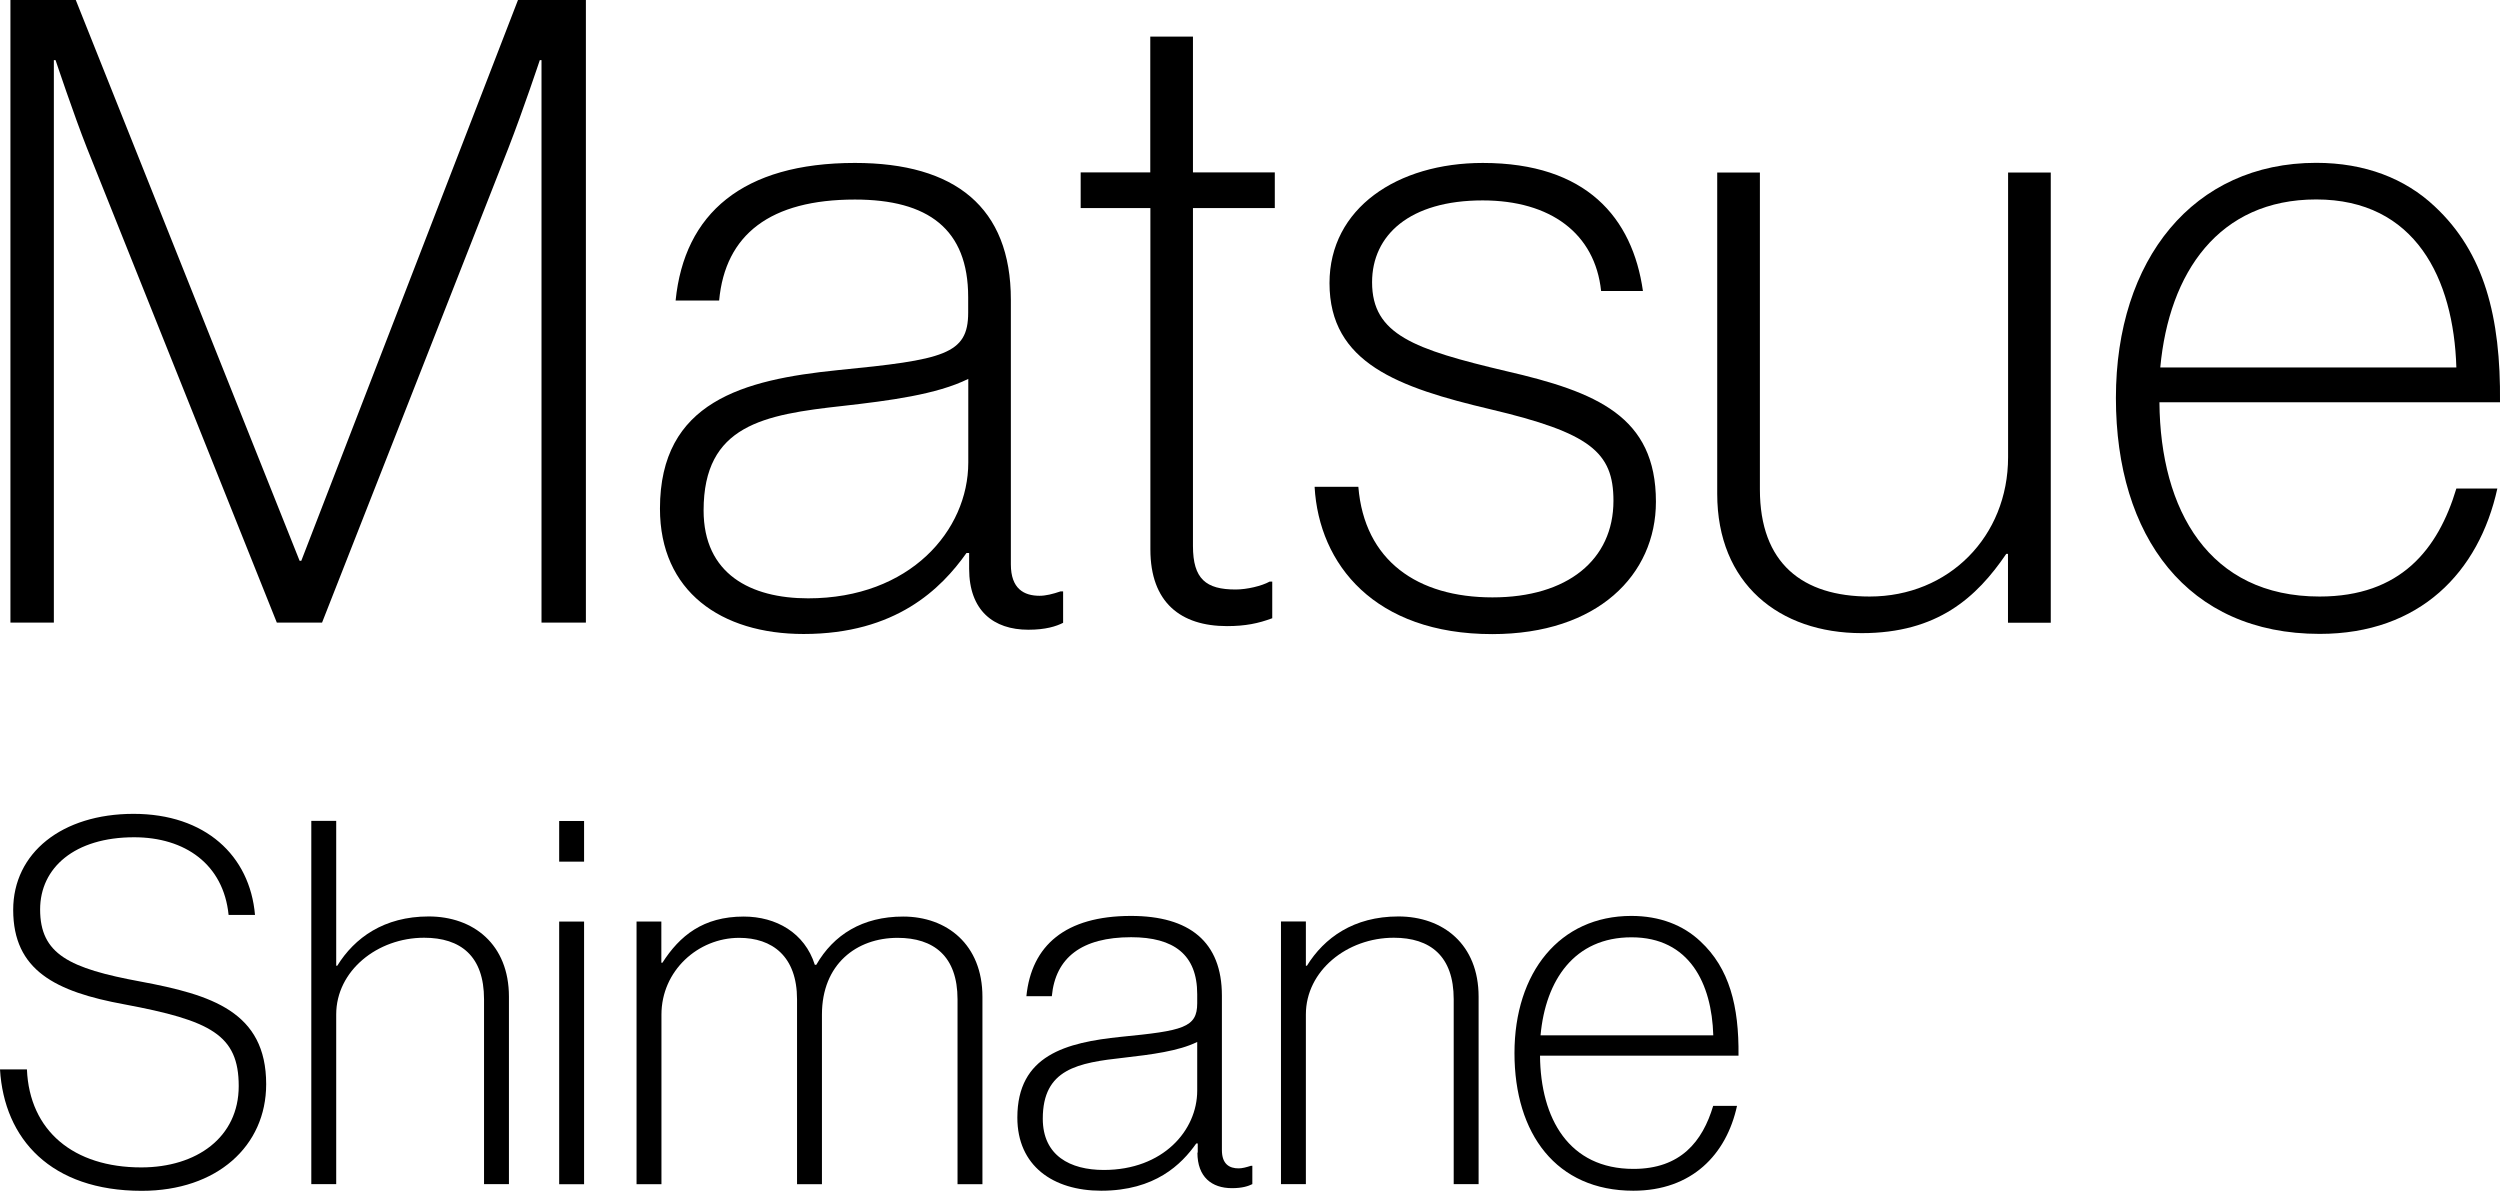
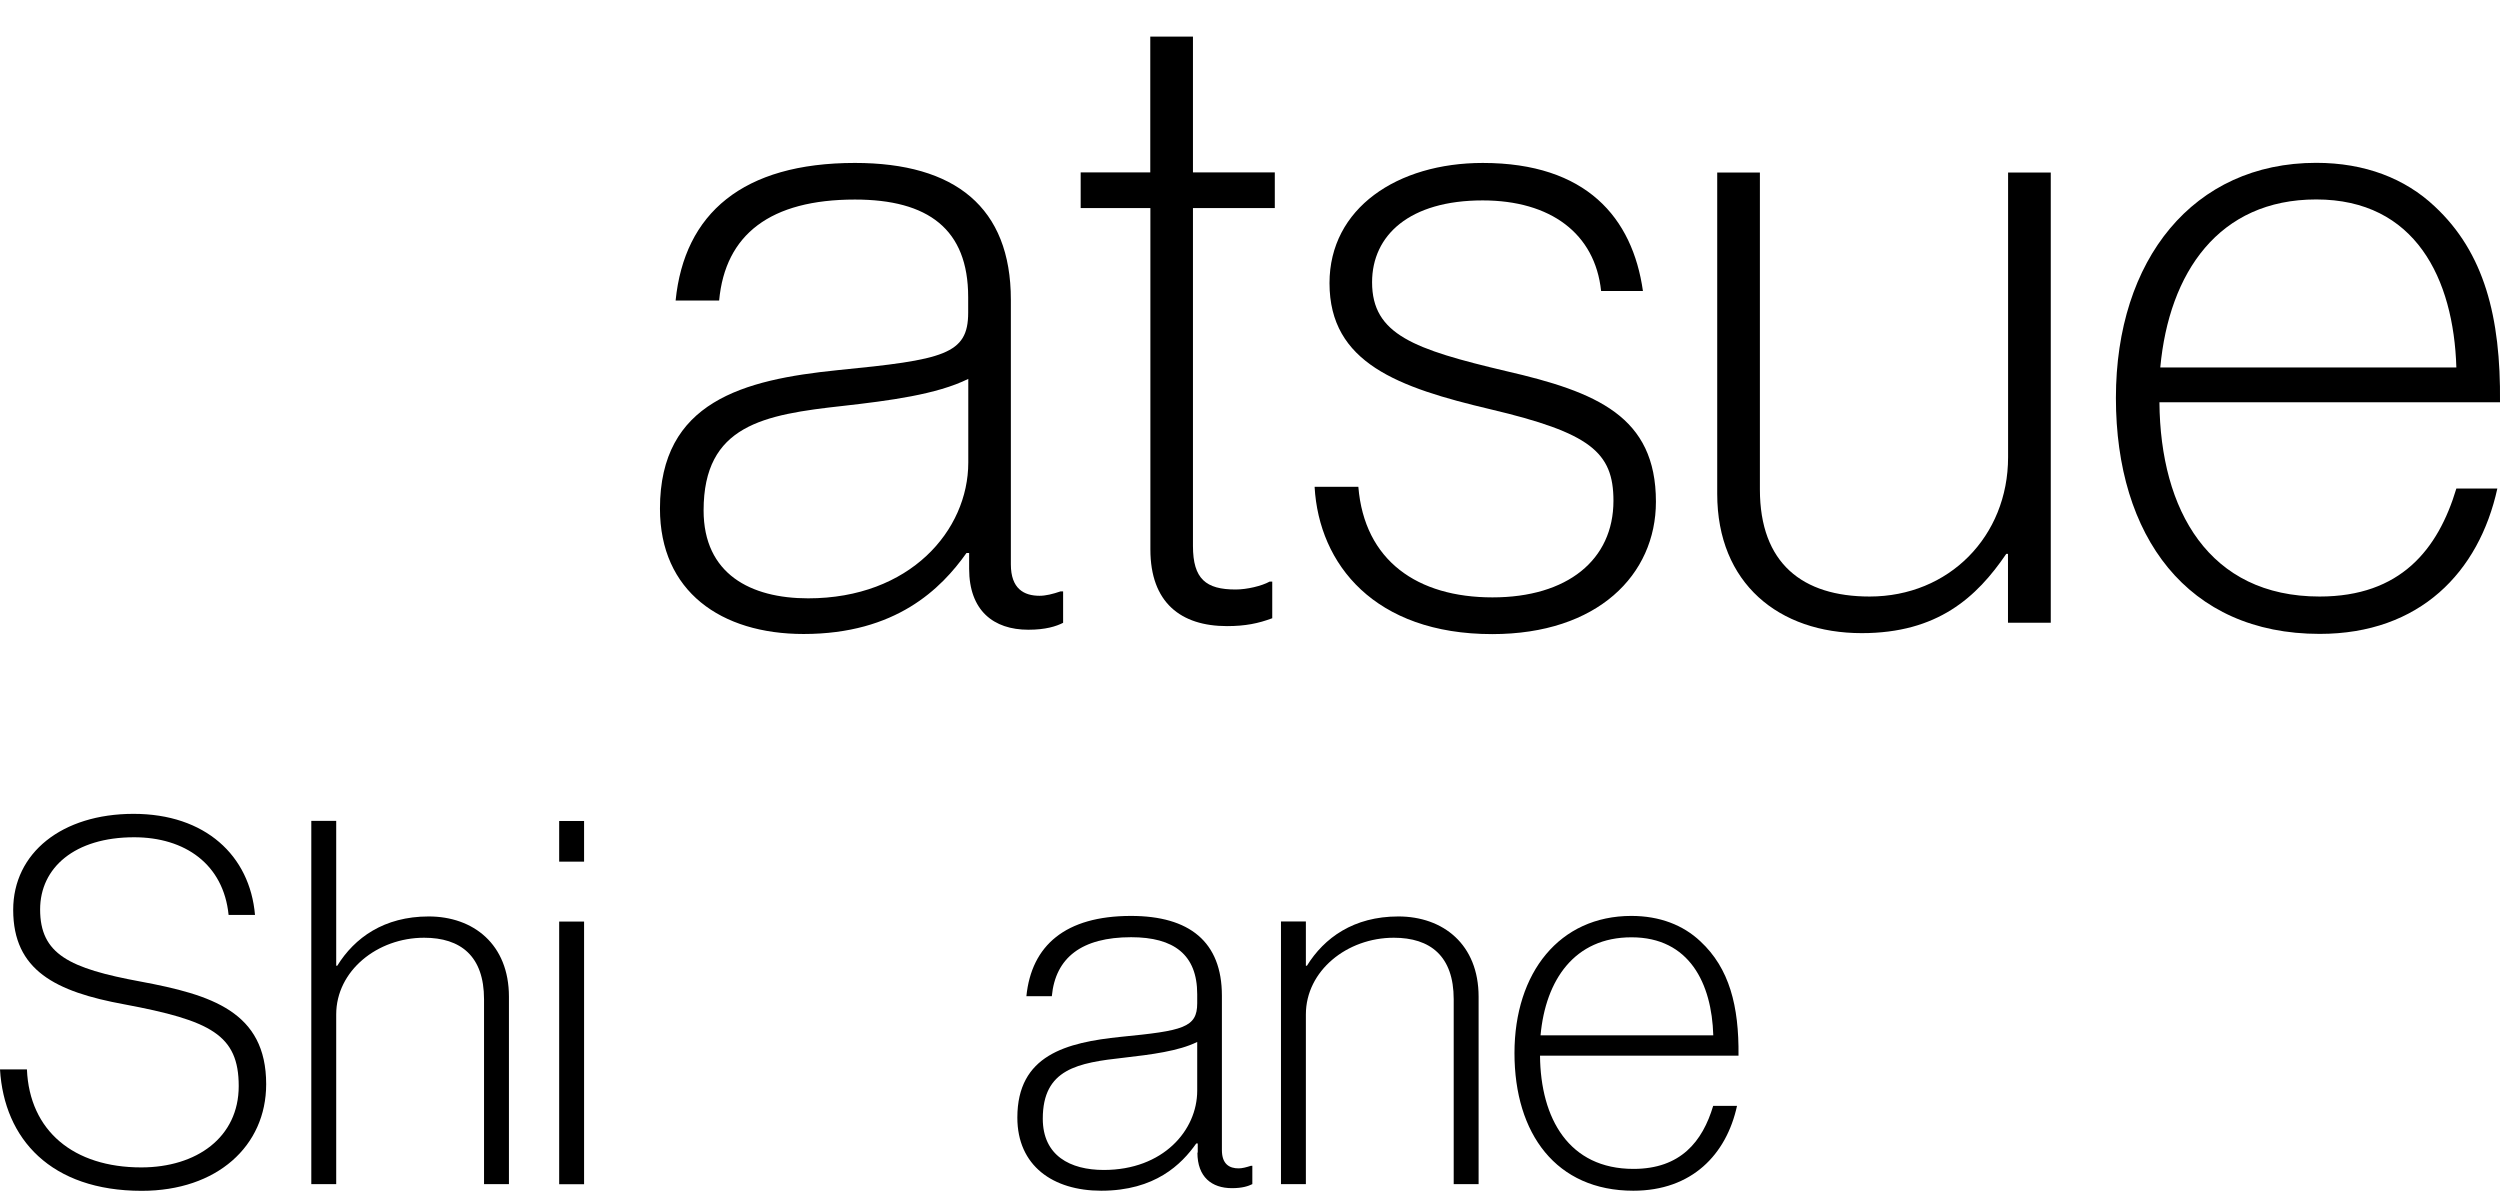
<svg xmlns="http://www.w3.org/2000/svg" id="_レイヤー_2" data-name="レイヤー 2" viewBox="0 0 234.9 111.88">
  <defs>
    <style>
      .cls-1 {
        stroke-width: 0px;
      }
    </style>
  </defs>
  <g id="_レイヤー_1-2" data-name="レイヤー 1">
    <g>
      <g>
        <path class="cls-1" d="M0,100.48h2.53c.24,5.78,4.39,9.21,10.74,9.21,5.2,0,9.16-2.82,9.16-7.64s-2.63-6.16-10.74-7.68c-6.49-1.19-10.45-3.2-10.45-8.88,0-5.35,4.58-9.02,11.31-9.02s10.93,3.91,11.41,9.5h-2.48c-.48-4.77-4.1-7.3-8.88-7.3-5.58,0-8.83,2.86-8.83,6.78,0,4.2,2.72,5.54,9.45,6.78,6.63,1.24,11.79,2.82,11.79,9.64,0,5.82-4.63,10.02-11.69,10.02-8.54,0-12.93-4.87-13.32-11.41Z" />
        <path class="cls-1" d="M31.59,90.74h.1c1.62-2.62,4.39-4.63,8.59-4.63s7.54,2.62,7.54,7.54v17.61h-2.34v-17.37c0-4.06-2.2-5.78-5.63-5.78-4.39,0-8.26,3.1-8.26,7.21v15.94h-2.34v-34.13h2.34v13.6Z" />
        <path class="cls-1" d="M52.54,77.14h2.34v3.82h-2.34v-3.82ZM52.54,86.59h2.34v24.68h-2.34v-24.68Z" />
-         <path class="cls-1" d="M59.8,86.59h2.34v3.87h.1c1.62-2.53,3.82-4.34,7.64-4.34,3.05,0,5.73,1.53,6.68,4.53h.14c1.62-2.82,4.34-4.53,8.16-4.53,4.1,0,7.45,2.62,7.45,7.54v17.61h-2.34v-17.37c0-4.06-2.24-5.78-5.63-5.78-3.87,0-7.11,2.48-7.11,7.21v15.94h-2.34v-17.37c0-4.06-2.34-5.78-5.44-5.78-3.87,0-7.3,3.1-7.3,7.21v15.94h-2.34v-24.68Z" />
        <path class="cls-1" d="M112.54,108.3v-.86h-.14c-1.38,1.96-3.87,4.44-8.93,4.44-4.53,0-7.88-2.34-7.88-6.87,0-5.87,4.58-7.06,9.74-7.59,5.82-.57,7.16-.86,7.16-3.15v-.86c0-3.72-2.2-5.35-6.21-5.35-4.63,0-7.11,1.91-7.45,5.54h-2.39c.48-4.77,3.67-7.54,9.83-7.54,5.49,0,8.54,2.43,8.54,7.49v14.51c0,1.34.72,1.72,1.57,1.72.33,0,.72-.1,1.15-.24h.14v1.72c-.38.19-.95.38-1.91.38-1.91,0-3.25-1.05-3.25-3.34ZM112.49,102.48v-4.58c-1.72.86-4.34,1.19-6.87,1.48-4.34.48-7.64,1.05-7.64,5.73,0,3.48,2.58,4.82,5.73,4.82,5.58,0,8.78-3.72,8.78-7.45Z" />
        <path class="cls-1" d="M122.7,90.74h.1c1.62-2.62,4.39-4.63,8.59-4.63s7.54,2.62,7.54,7.54v17.61h-2.34v-17.37c0-4.06-2.2-5.78-5.63-5.78-4.39,0-8.26,3.1-8.26,7.21v15.94h-2.34v-24.68h2.34v4.15Z" />
        <path class="cls-1" d="M144.7,99.19c.05,5.92,2.72,10.64,8.78,10.64,4.44,0,6.49-2.58,7.49-5.92h2.24c-1,4.58-4.25,7.97-9.74,7.97-7.25,0-11.17-5.35-11.17-12.93s4.25-12.89,10.98-12.89c2.67,0,4.87.86,6.49,2.39,2.72,2.53,3.63,6.06,3.58,10.74h-18.66ZM153.29,88.07c-5.35,0-8.07,4.01-8.54,9.21h16.23c-.14-4.87-2.24-9.21-7.68-9.21Z" />
      </g>
      <g>
-         <path class="cls-1" d="M.98,0h6.14l21.03,52.69h.16L48.67,0h6.38v58.5h-4.17V5.65h-.16s-1.55,4.66-2.95,8.26l-17.51,44.59h-4.25L8.17,13.91c-1.23-3.11-2.95-8.26-2.95-8.26h-.16v52.85H.98V0Z" />
        <path class="cls-1" d="M91.06,53.43v-1.47h-.25c-2.37,3.35-6.63,7.61-15.3,7.61-7.77,0-13.5-4.01-13.5-11.78,0-10.06,7.85-12.11,16.69-13.01,9.98-.98,12.27-1.47,12.27-5.4v-1.47c0-6.38-3.76-9.16-10.64-9.16-7.94,0-12.19,3.27-12.76,9.49h-4.09c.82-8.18,6.3-12.93,16.85-12.93,9.41,0,14.65,4.17,14.65,12.85v24.87c0,2.29,1.23,2.95,2.7,2.95.57,0,1.23-.16,1.96-.41h.25v2.95c-.65.33-1.64.65-3.27.65-3.27,0-5.56-1.8-5.56-5.73ZM90.98,43.45v-7.85c-2.95,1.47-7.45,2.05-11.78,2.54-7.45.82-13.09,1.8-13.09,9.82,0,5.97,4.42,8.26,9.82,8.26,9.57,0,15.05-6.38,15.05-12.76Z" />
        <path class="cls-1" d="M101.53,16.2h6.55V3.44h4.01v12.76h7.69v3.35h-7.69v31.75c0,3.11,1.23,4.09,4.01,4.09,1.06,0,2.45-.33,3.19-.74h.25v3.44c-1.31.49-2.54.74-4.25.74-4.34,0-7.2-2.21-7.2-7.2V19.55h-6.55v-3.35Z" />
        <path class="cls-1" d="M123.54,45.74h4.09c.57,6.95,5.56,10.39,12.6,10.39s11.37-3.52,11.37-9.08c0-4.58-2.21-6.38-11.54-8.59-8.67-2.05-15.14-4.34-15.14-11.86,0-7.04,6.38-11.29,14.4-11.29,9.74,0,14.07,5.15,15.05,12.03h-3.93c-.57-5.4-4.75-8.51-11.13-8.51-6.87,0-10.39,3.27-10.39,7.69,0,4.91,3.93,6.3,12.6,8.35,8.51,1.96,14.07,4.25,14.07,12.27,0,6.87-5.48,12.44-15.38,12.44-11.05,0-16.28-6.55-16.69-13.83Z" />
        <path class="cls-1" d="M188.67,58.5v-6.46h-.16c-2.78,4.09-6.46,7.45-13.58,7.45-7.77,0-13.58-4.66-13.58-13.09v-30.19h4.01v29.78c0,6.95,4.01,10.06,10.31,10.06,7.45,0,13.01-5.65,13.01-13.09v-26.75h4.01v42.3h-4.01Z" />
        <path class="cls-1" d="M202.9,37.8c.08,10.15,4.66,18.25,15.05,18.25,7.61,0,11.13-4.42,12.85-10.15h3.85c-1.72,7.85-7.28,13.66-16.69,13.66-12.44,0-19.15-9.16-19.15-22.17s7.28-22.09,18.82-22.09c4.58,0,8.35,1.47,11.13,4.09,4.66,4.34,6.22,10.39,6.14,18.41h-31.99ZM217.63,18.74c-9.16,0-13.83,6.87-14.65,15.79h27.82c-.25-8.35-3.85-15.79-13.17-15.79Z" />
      </g>
    </g>
  </g>
</svg>